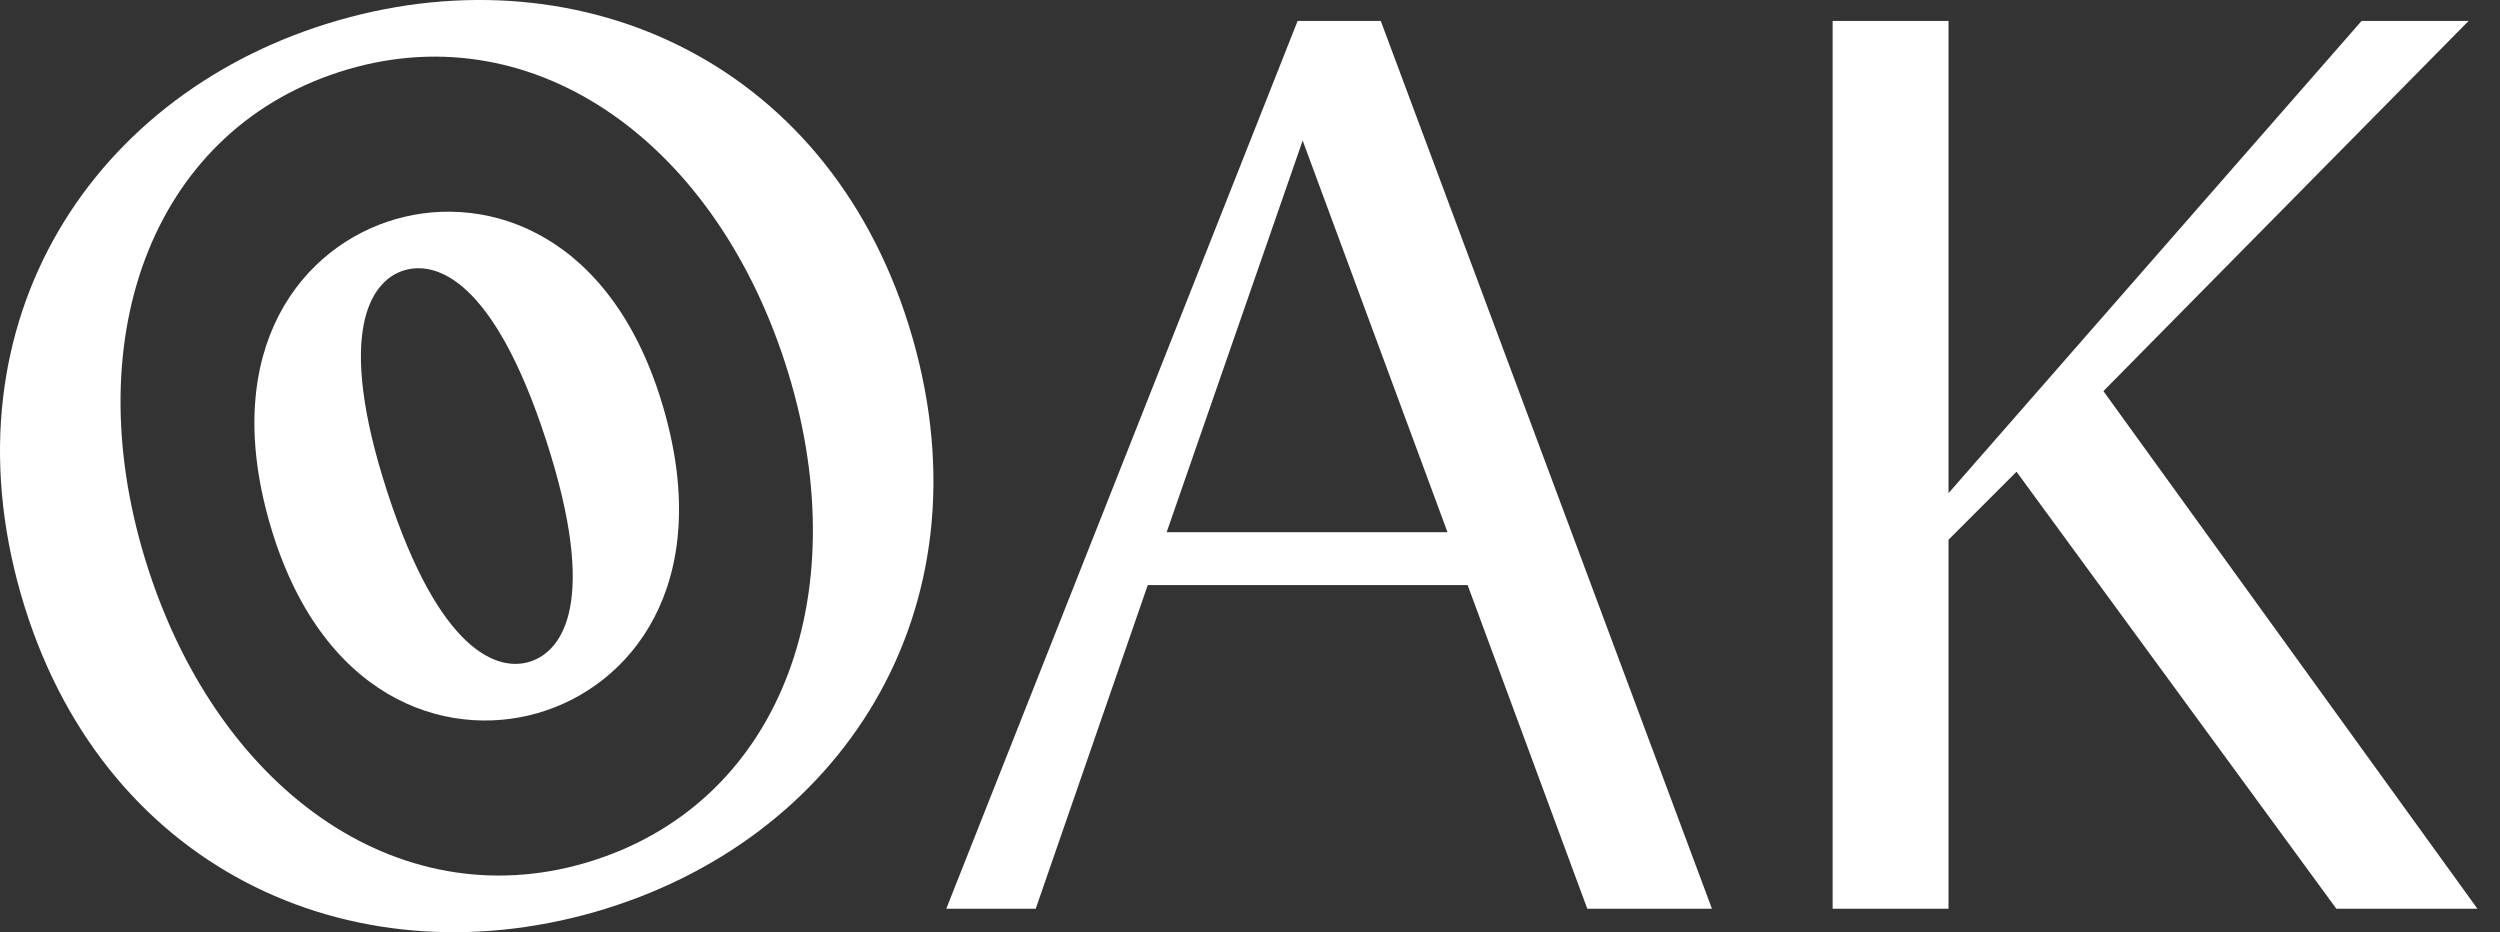
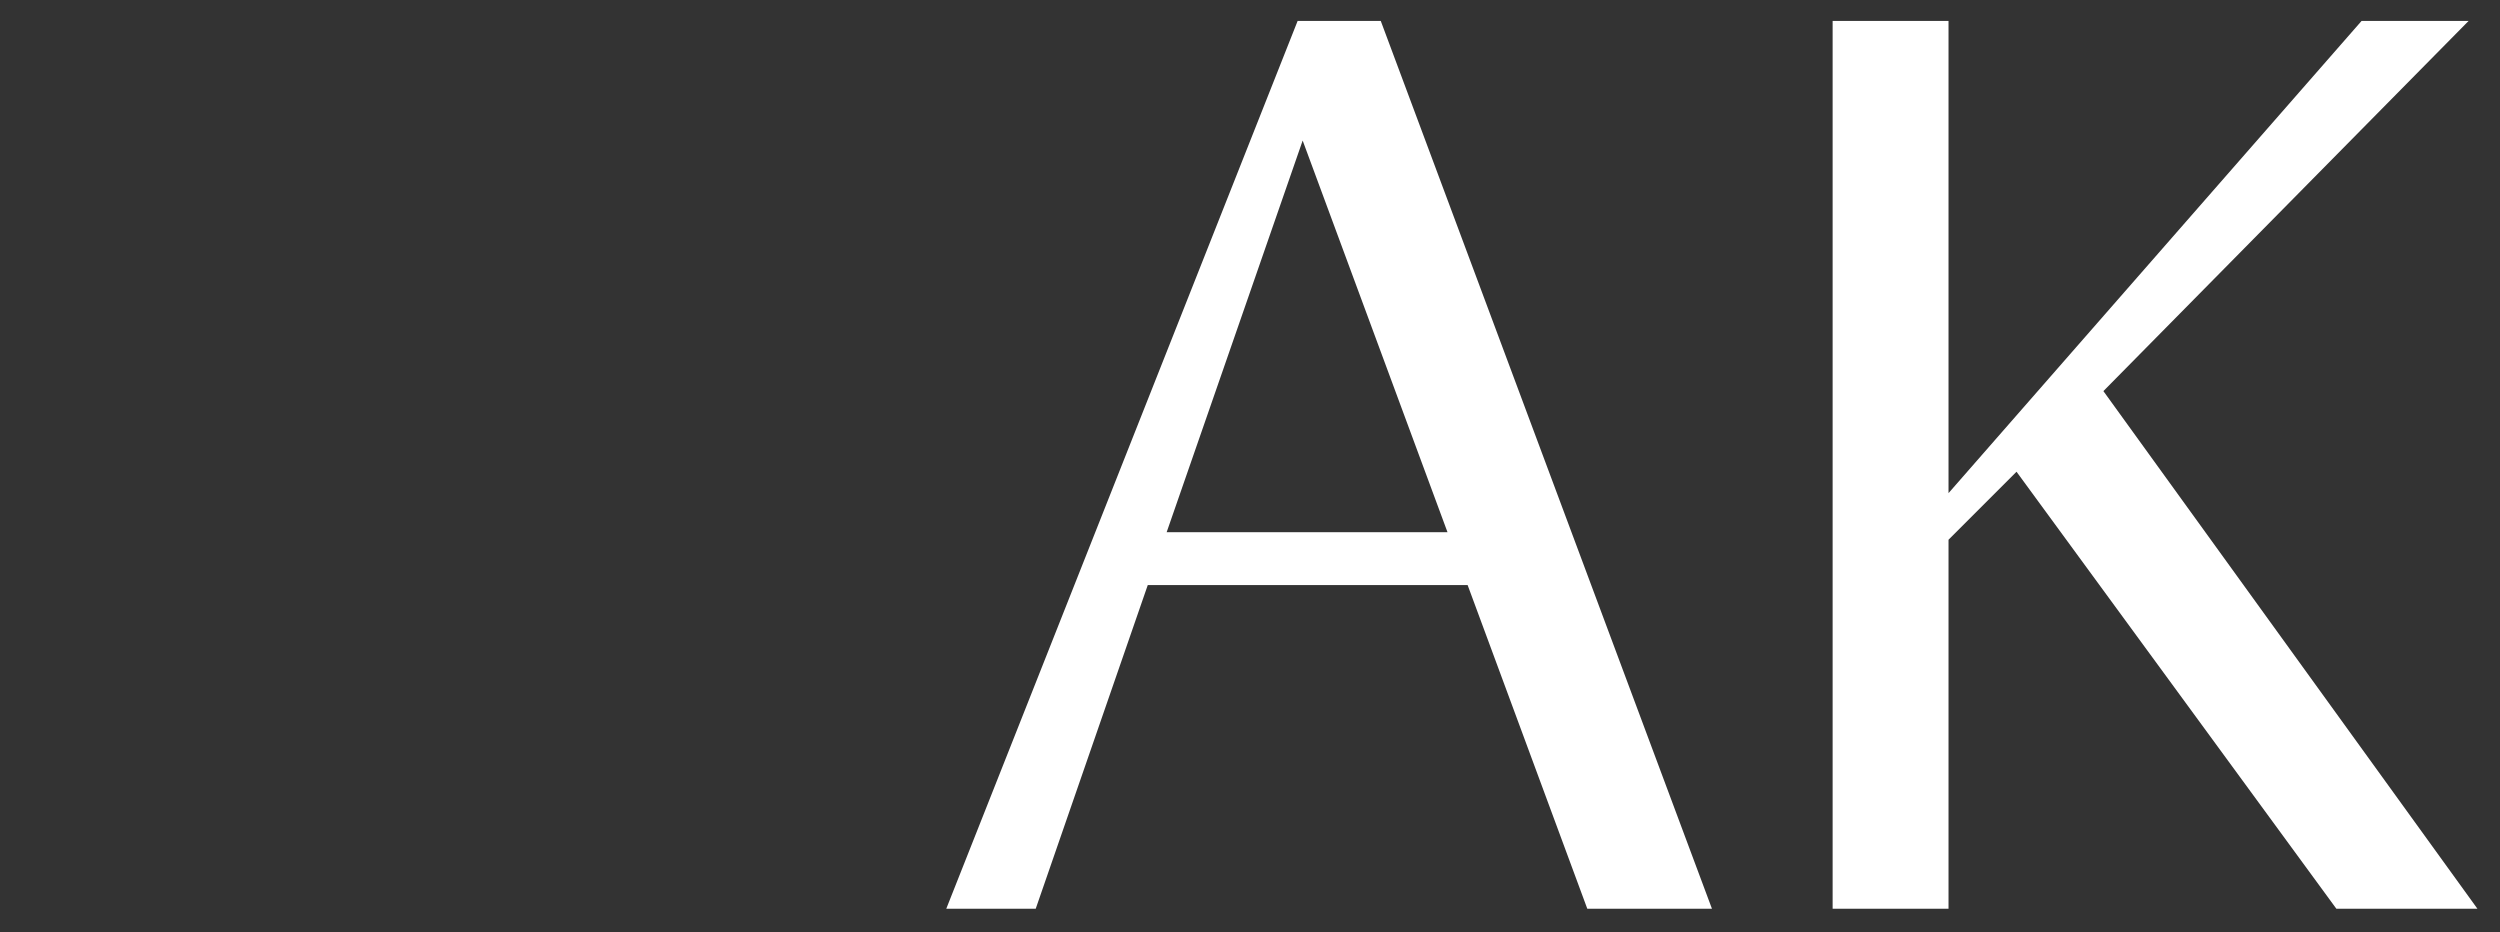
<svg xmlns="http://www.w3.org/2000/svg" width="59" height="22" viewBox="0 0 59 22" version="1.1" xml:space="preserve" style="fill-rule:evenodd;clip-rule:evenodd;stroke-linejoin:round;stroke-miterlimit:2;">
  <rect x="0" y="0" width="59" height="22" fill="#333333" stroke="none" />
-   <path d="M21.538,7.982c1.853,6.461 -1.728,11.885 -7.506,13.542c-5.777,1.656 -11.688,-1.046 -13.541,-7.506c-1.852,-6.461 1.728,-11.885 7.506,-13.542c5.778,-1.656 11.689,1.046 13.541,7.506m-13.544,-6.279c-4.463,1.45 -6.226,6.402 -4.492,11.738c1.734,5.336 6.071,8.306 10.533,6.856c4.463,-1.45 6.226,-6.402 4.492,-11.738c-1.734,-5.336 -6.071,-8.306 -10.533,-6.856" style="fill:#fff;fill-rule:nonzero;" />
-   <path d="M15.668,9.666c1.187,4.138 -0.786,6.535 -2.982,7.164c-2.195,0.63 -5.138,-0.357 -6.325,-4.496c-1.187,-4.138 0.786,-6.535 2.982,-7.164c2.195,-0.63 5.139,0.357 6.325,4.496m-6.152,-3.279c-0.756,0.245 -1.609,1.429 -0.376,5.222c1.233,3.794 2.617,4.25 3.374,4.004c0.756,-0.245 1.62,-1.39 0.375,-5.222c-1.245,-3.832 -2.617,-4.25 -3.373,-4.004" style="fill:#fff;fill-rule:nonzero;" />
-   <path d="M34.636,13.808l-7.549,0l-2.644,7.638l-2.111,-0l8.292,-20.952l1.962,-0l7.816,20.952l-2.942,-0l-2.824,-7.638Zm-0.475,-1.248l-3.418,-9.243l-3.21,9.243l6.628,-0Z" style="fill:#fff;fill-rule:nonzero;" />
+   <path d="M34.636,13.808l-7.549,0l-2.644,7.638l-2.111,-0l8.292,-20.952l1.962,-0l7.816,20.952l-2.942,-0l-2.824,-7.638Zm-0.475,-1.248l-3.418,-9.243l-3.21,9.243Z" style="fill:#fff;fill-rule:nonzero;" />
  <path d="M47.59,11.133l-1.605,1.605l0,8.708l-2.735,-0l0,-20.952l2.735,-0l0,11.144l9.748,-11.144l2.526,-0l-8.619,8.736l8.827,12.216l-3.329,-0l-7.548,-10.313Z" style="fill:#fff;fill-rule:nonzero;" />
</svg>